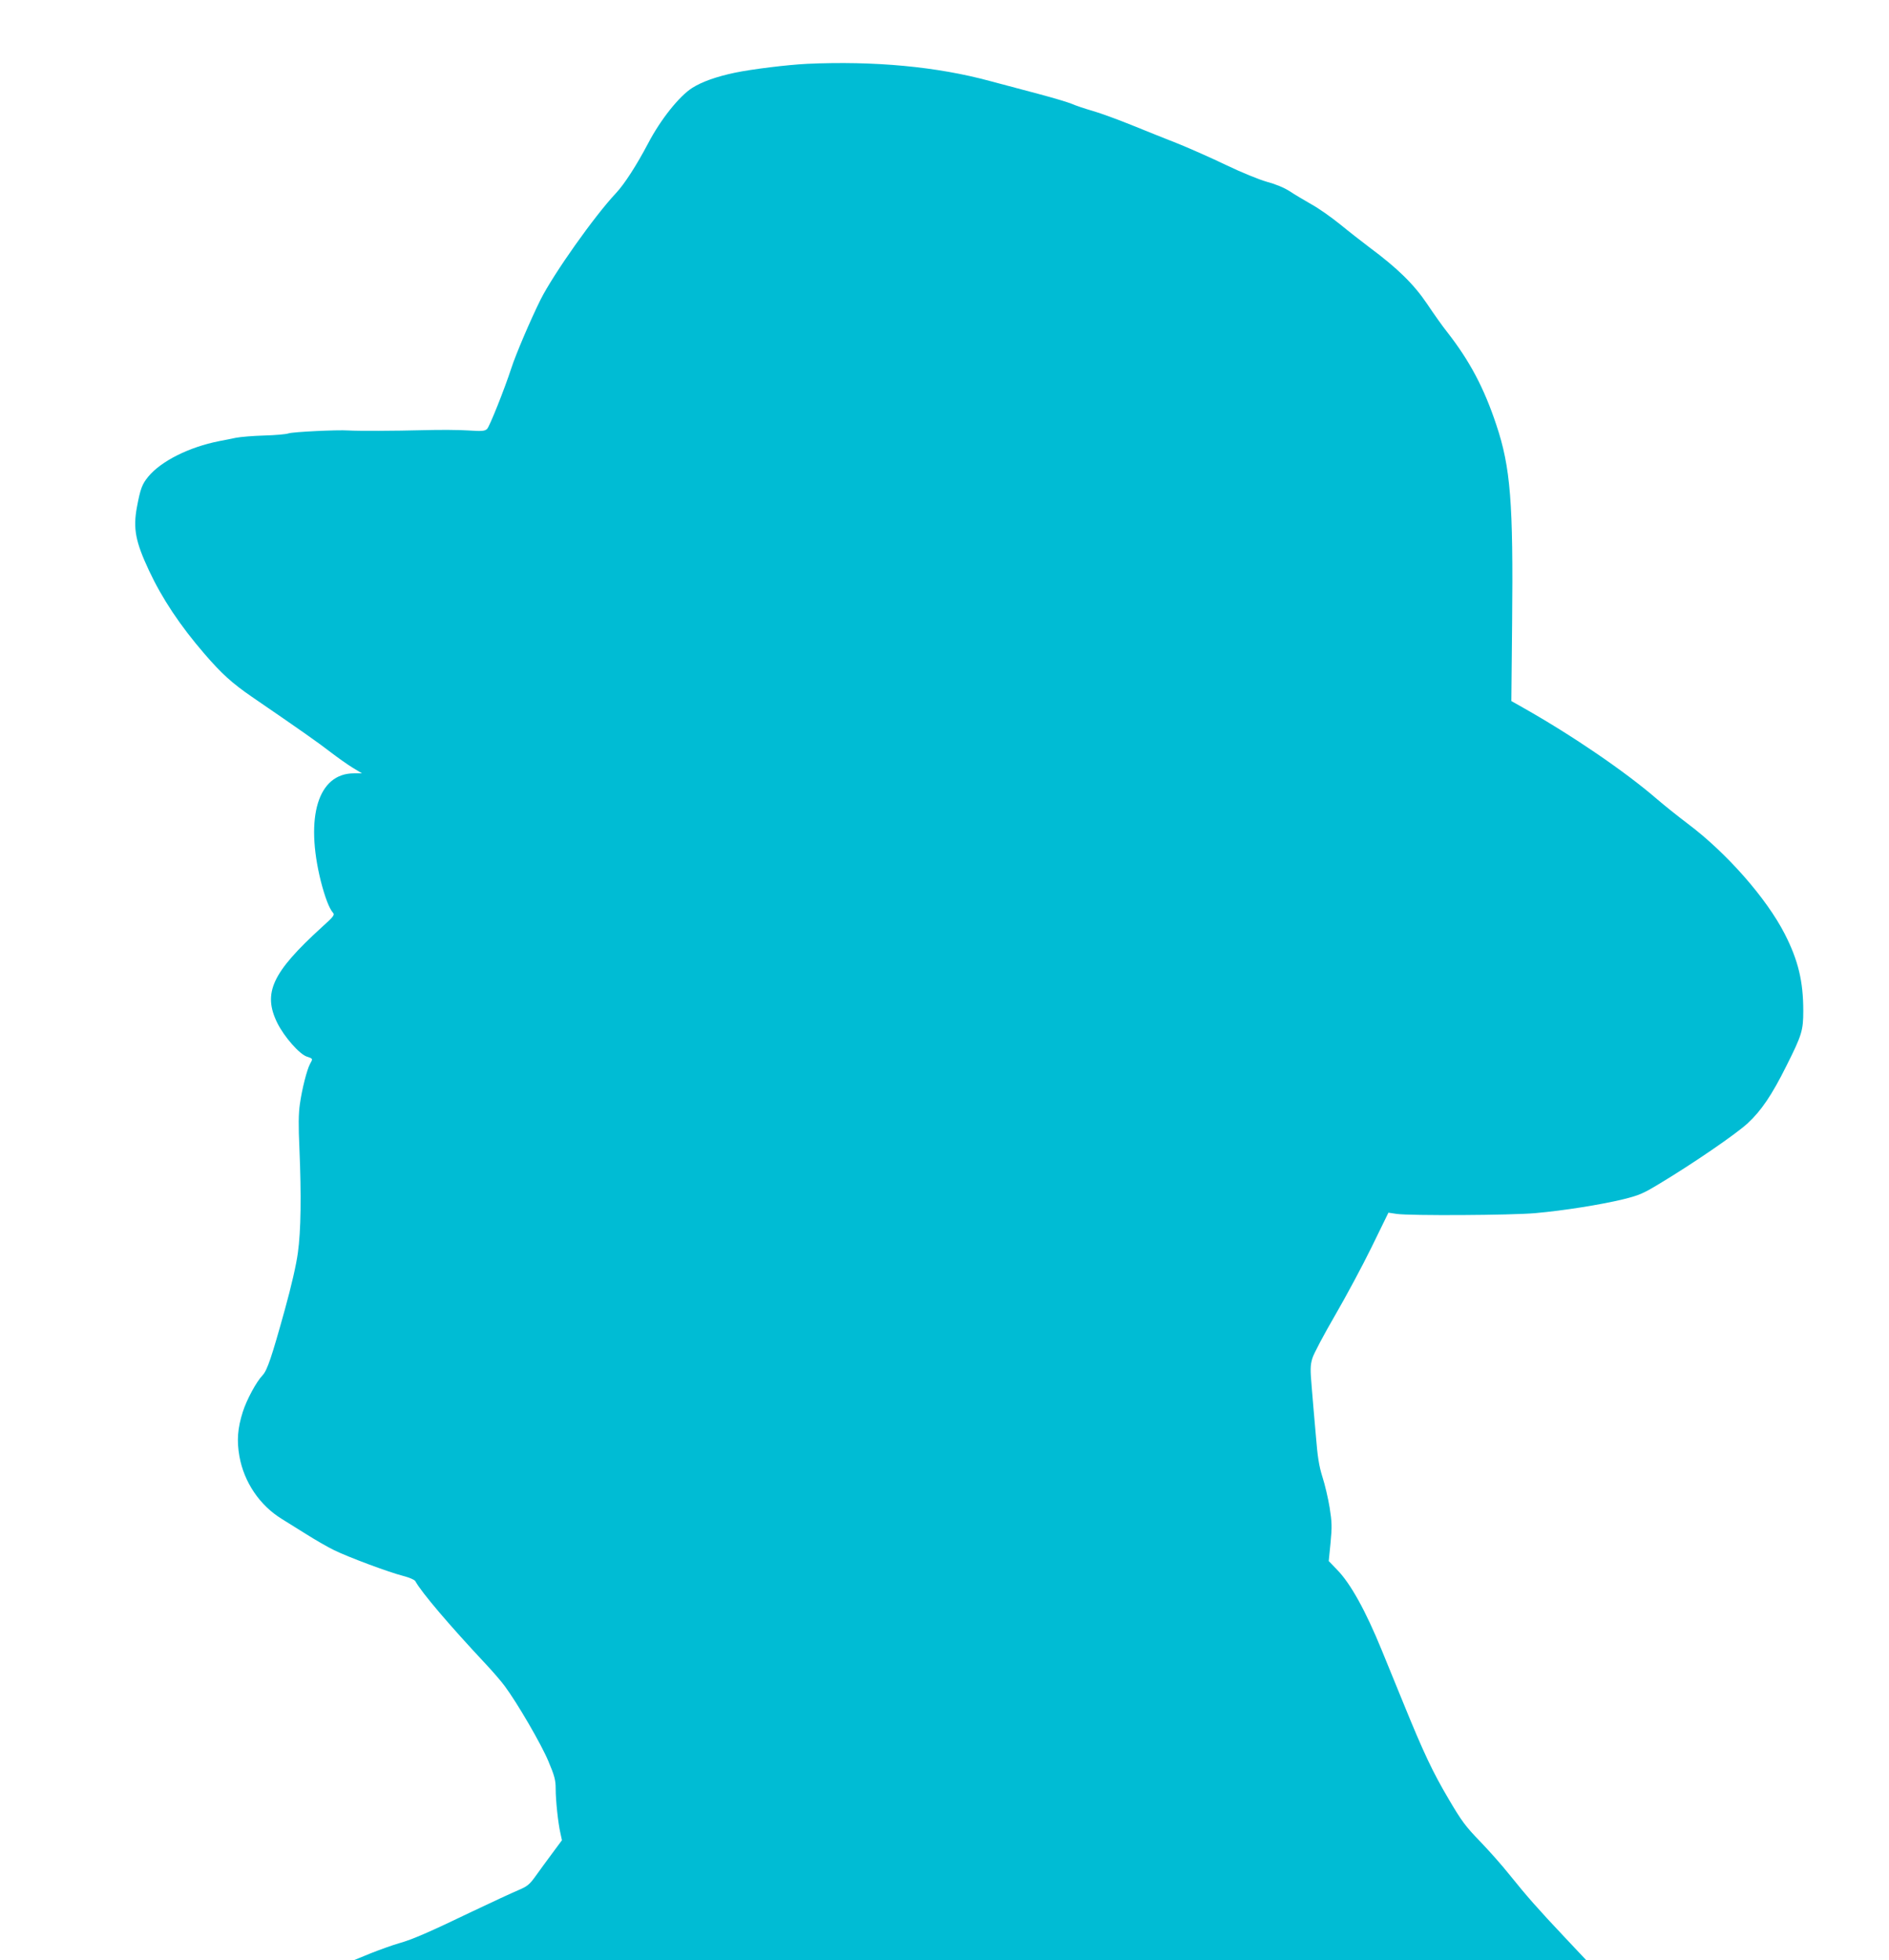
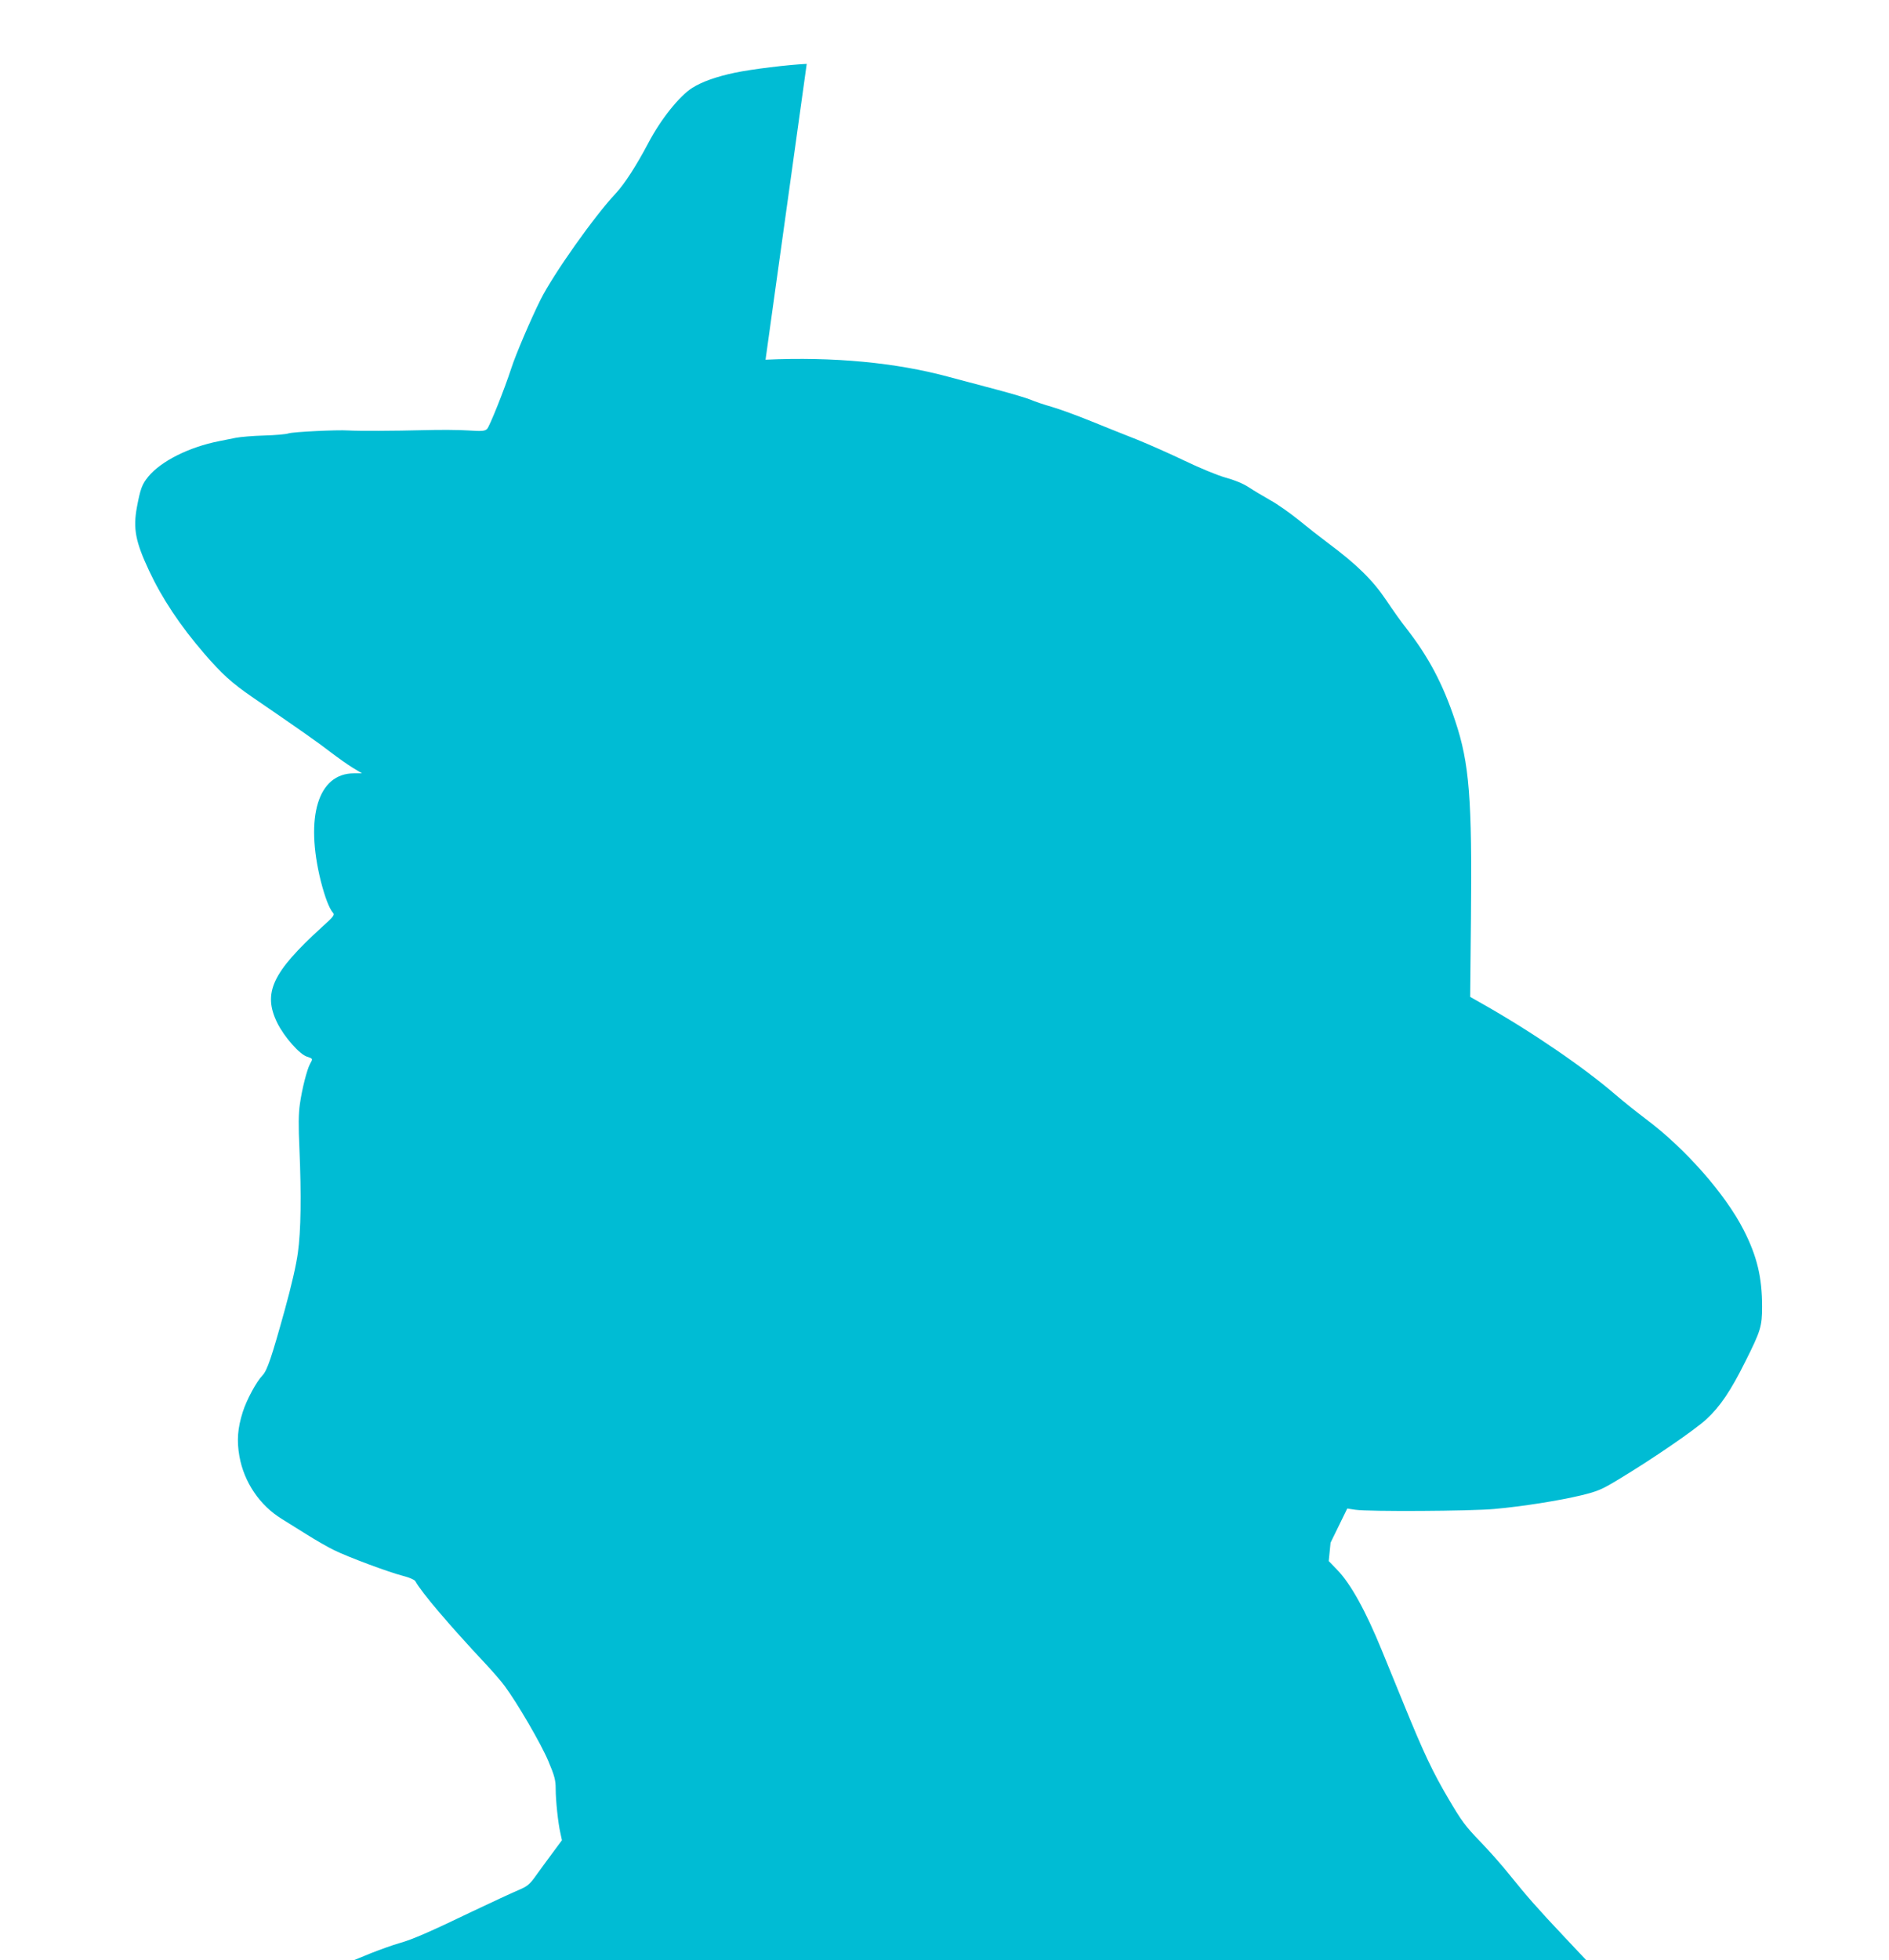
<svg xmlns="http://www.w3.org/2000/svg" version="1.0" width="1234pt" height="1280pt" viewBox="0 0 1234 1280" preserveAspectRatio="xMidYMid meet">
  <g transform="translate(0,1280) scale(0.1,-0.1)" fill="#00bcd4" stroke="none">
-     <path d="M5270 12383 c-123 -6 -355 -34 -470 -58 -119 -25 -215 -59 -278 -99 -85 -54 -207 -207 -288 -362 -76 -144 -154 -265 -209 -324 -143 -152 -408 -527 -494 -697 -63 -127 -161 -355 -191 -448 -46 -141 -142 -380 -158 -396 -15 -14 -32 -16 -122 -10 -58 4 -188 5 -290 2 -196 -5 -428 -6 -495 -2 -72 5 -359 -9 -390 -19 -16 -6 -88 -12 -160 -14 -71 -2 -155 -9 -185 -15 -30 -6 -80 -16 -110 -22 -196 -39 -377 -130 -461 -231 -41 -50 -52 -79 -75 -202 -25 -138 -9 -223 79 -411 85 -182 203 -360 363 -545 112 -130 181 -192 309 -280 314 -215 438 -302 515 -362 47 -36 112 -82 145 -102 l60 -36 -53 0 c-234 0 -321 -284 -216 -705 27 -105 55 -178 79 -205 13 -14 5 -25 -73 -95 -325 -296 -387 -430 -290 -626 45 -90 144 -203 193 -219 40 -13 40 -13 20 -48 -20 -38 -52 -162 -66 -262 -9 -62 -10 -140 -3 -290 13 -307 10 -537 -10 -680 -10 -77 -43 -220 -86 -375 -86 -310 -114 -392 -144 -425 -41 -42 -105 -161 -130 -240 -34 -107 -40 -188 -22 -290 30 -168 132 -320 277 -409 29 -18 102 -64 162 -101 59 -37 140 -84 180 -103 91 -45 360 -145 451 -168 39 -10 74 -25 79 -34 42 -76 223 -288 458 -539 47 -50 104 -116 126 -146 83 -112 238 -378 285 -490 41 -97 48 -125 48 -180 0 -78 16 -227 31 -291 l10 -46 -63 -85 c-35 -47 -84 -114 -109 -149 -41 -57 -54 -67 -115 -93 -38 -16 -170 -77 -294 -136 -285 -137 -395 -185 -484 -210 -39 -11 -120 -40 -181 -64 l-110 -45 4024 -1 4023 0 -144 153 c-169 179 -244 264 -359 407 -46 58 -132 155 -191 216 -94 97 -120 132 -203 273 -107 181 -166 307 -296 626 -49 121 -113 276 -141 345 -107 262 -205 439 -294 530 l-54 56 12 120 c10 105 9 133 -6 229 -10 61 -31 151 -47 200 -22 70 -32 130 -43 270 -9 99 -21 241 -27 315 -10 118 -10 142 4 190 9 30 76 156 148 280 72 124 180 325 240 448 l109 223 53 -8 c89 -13 750 -9 907 5 190 17 426 55 572 90 105 26 131 37 240 103 218 131 501 325 575 394 88 81 158 184 253 375 101 201 110 231 110 359 0 192 -33 330 -121 502 -119 233 -380 530 -635 721 -61 46 -151 118 -200 160 -207 179 -551 414 -875 597 l-76 43 5 508 c8 787 -10 1018 -103 1295 -80 241 -174 418 -320 605 -29 36 -88 119 -132 185 -87 129 -193 233 -379 371 -49 37 -135 104 -191 150 -56 45 -139 104 -185 129 -45 26 -110 64 -143 86 -37 24 -94 47 -150 62 -52 15 -163 60 -265 109 -96 46 -236 108 -310 138 -74 29 -209 83 -300 120 -91 37 -208 80 -260 95 -52 15 -115 36 -139 47 -24 10 -121 39 -215 64 -94 25 -236 63 -316 84 -349 95 -759 133 -1200 113z" />
+     <path d="M5270 12383 c-123 -6 -355 -34 -470 -58 -119 -25 -215 -59 -278 -99 -85 -54 -207 -207 -288 -362 -76 -144 -154 -265 -209 -324 -143 -152 -408 -527 -494 -697 -63 -127 -161 -355 -191 -448 -46 -141 -142 -380 -158 -396 -15 -14 -32 -16 -122 -10 -58 4 -188 5 -290 2 -196 -5 -428 -6 -495 -2 -72 5 -359 -9 -390 -19 -16 -6 -88 -12 -160 -14 -71 -2 -155 -9 -185 -15 -30 -6 -80 -16 -110 -22 -196 -39 -377 -130 -461 -231 -41 -50 -52 -79 -75 -202 -25 -138 -9 -223 79 -411 85 -182 203 -360 363 -545 112 -130 181 -192 309 -280 314 -215 438 -302 515 -362 47 -36 112 -82 145 -102 l60 -36 -53 0 c-234 0 -321 -284 -216 -705 27 -105 55 -178 79 -205 13 -14 5 -25 -73 -95 -325 -296 -387 -430 -290 -626 45 -90 144 -203 193 -219 40 -13 40 -13 20 -48 -20 -38 -52 -162 -66 -262 -9 -62 -10 -140 -3 -290 13 -307 10 -537 -10 -680 -10 -77 -43 -220 -86 -375 -86 -310 -114 -392 -144 -425 -41 -42 -105 -161 -130 -240 -34 -107 -40 -188 -22 -290 30 -168 132 -320 277 -409 29 -18 102 -64 162 -101 59 -37 140 -84 180 -103 91 -45 360 -145 451 -168 39 -10 74 -25 79 -34 42 -76 223 -288 458 -539 47 -50 104 -116 126 -146 83 -112 238 -378 285 -490 41 -97 48 -125 48 -180 0 -78 16 -227 31 -291 l10 -46 -63 -85 c-35 -47 -84 -114 -109 -149 -41 -57 -54 -67 -115 -93 -38 -16 -170 -77 -294 -136 -285 -137 -395 -185 -484 -210 -39 -11 -120 -40 -181 -64 l-110 -45 4024 -1 4023 0 -144 153 c-169 179 -244 264 -359 407 -46 58 -132 155 -191 216 -94 97 -120 132 -203 273 -107 181 -166 307 -296 626 -49 121 -113 276 -141 345 -107 262 -205 439 -294 530 l-54 56 12 120 l109 223 53 -8 c89 -13 750 -9 907 5 190 17 426 55 572 90 105 26 131 37 240 103 218 131 501 325 575 394 88 81 158 184 253 375 101 201 110 231 110 359 0 192 -33 330 -121 502 -119 233 -380 530 -635 721 -61 46 -151 118 -200 160 -207 179 -551 414 -875 597 l-76 43 5 508 c8 787 -10 1018 -103 1295 -80 241 -174 418 -320 605 -29 36 -88 119 -132 185 -87 129 -193 233 -379 371 -49 37 -135 104 -191 150 -56 45 -139 104 -185 129 -45 26 -110 64 -143 86 -37 24 -94 47 -150 62 -52 15 -163 60 -265 109 -96 46 -236 108 -310 138 -74 29 -209 83 -300 120 -91 37 -208 80 -260 95 -52 15 -115 36 -139 47 -24 10 -121 39 -215 64 -94 25 -236 63 -316 84 -349 95 -759 133 -1200 113z" />
  </g>
</svg>